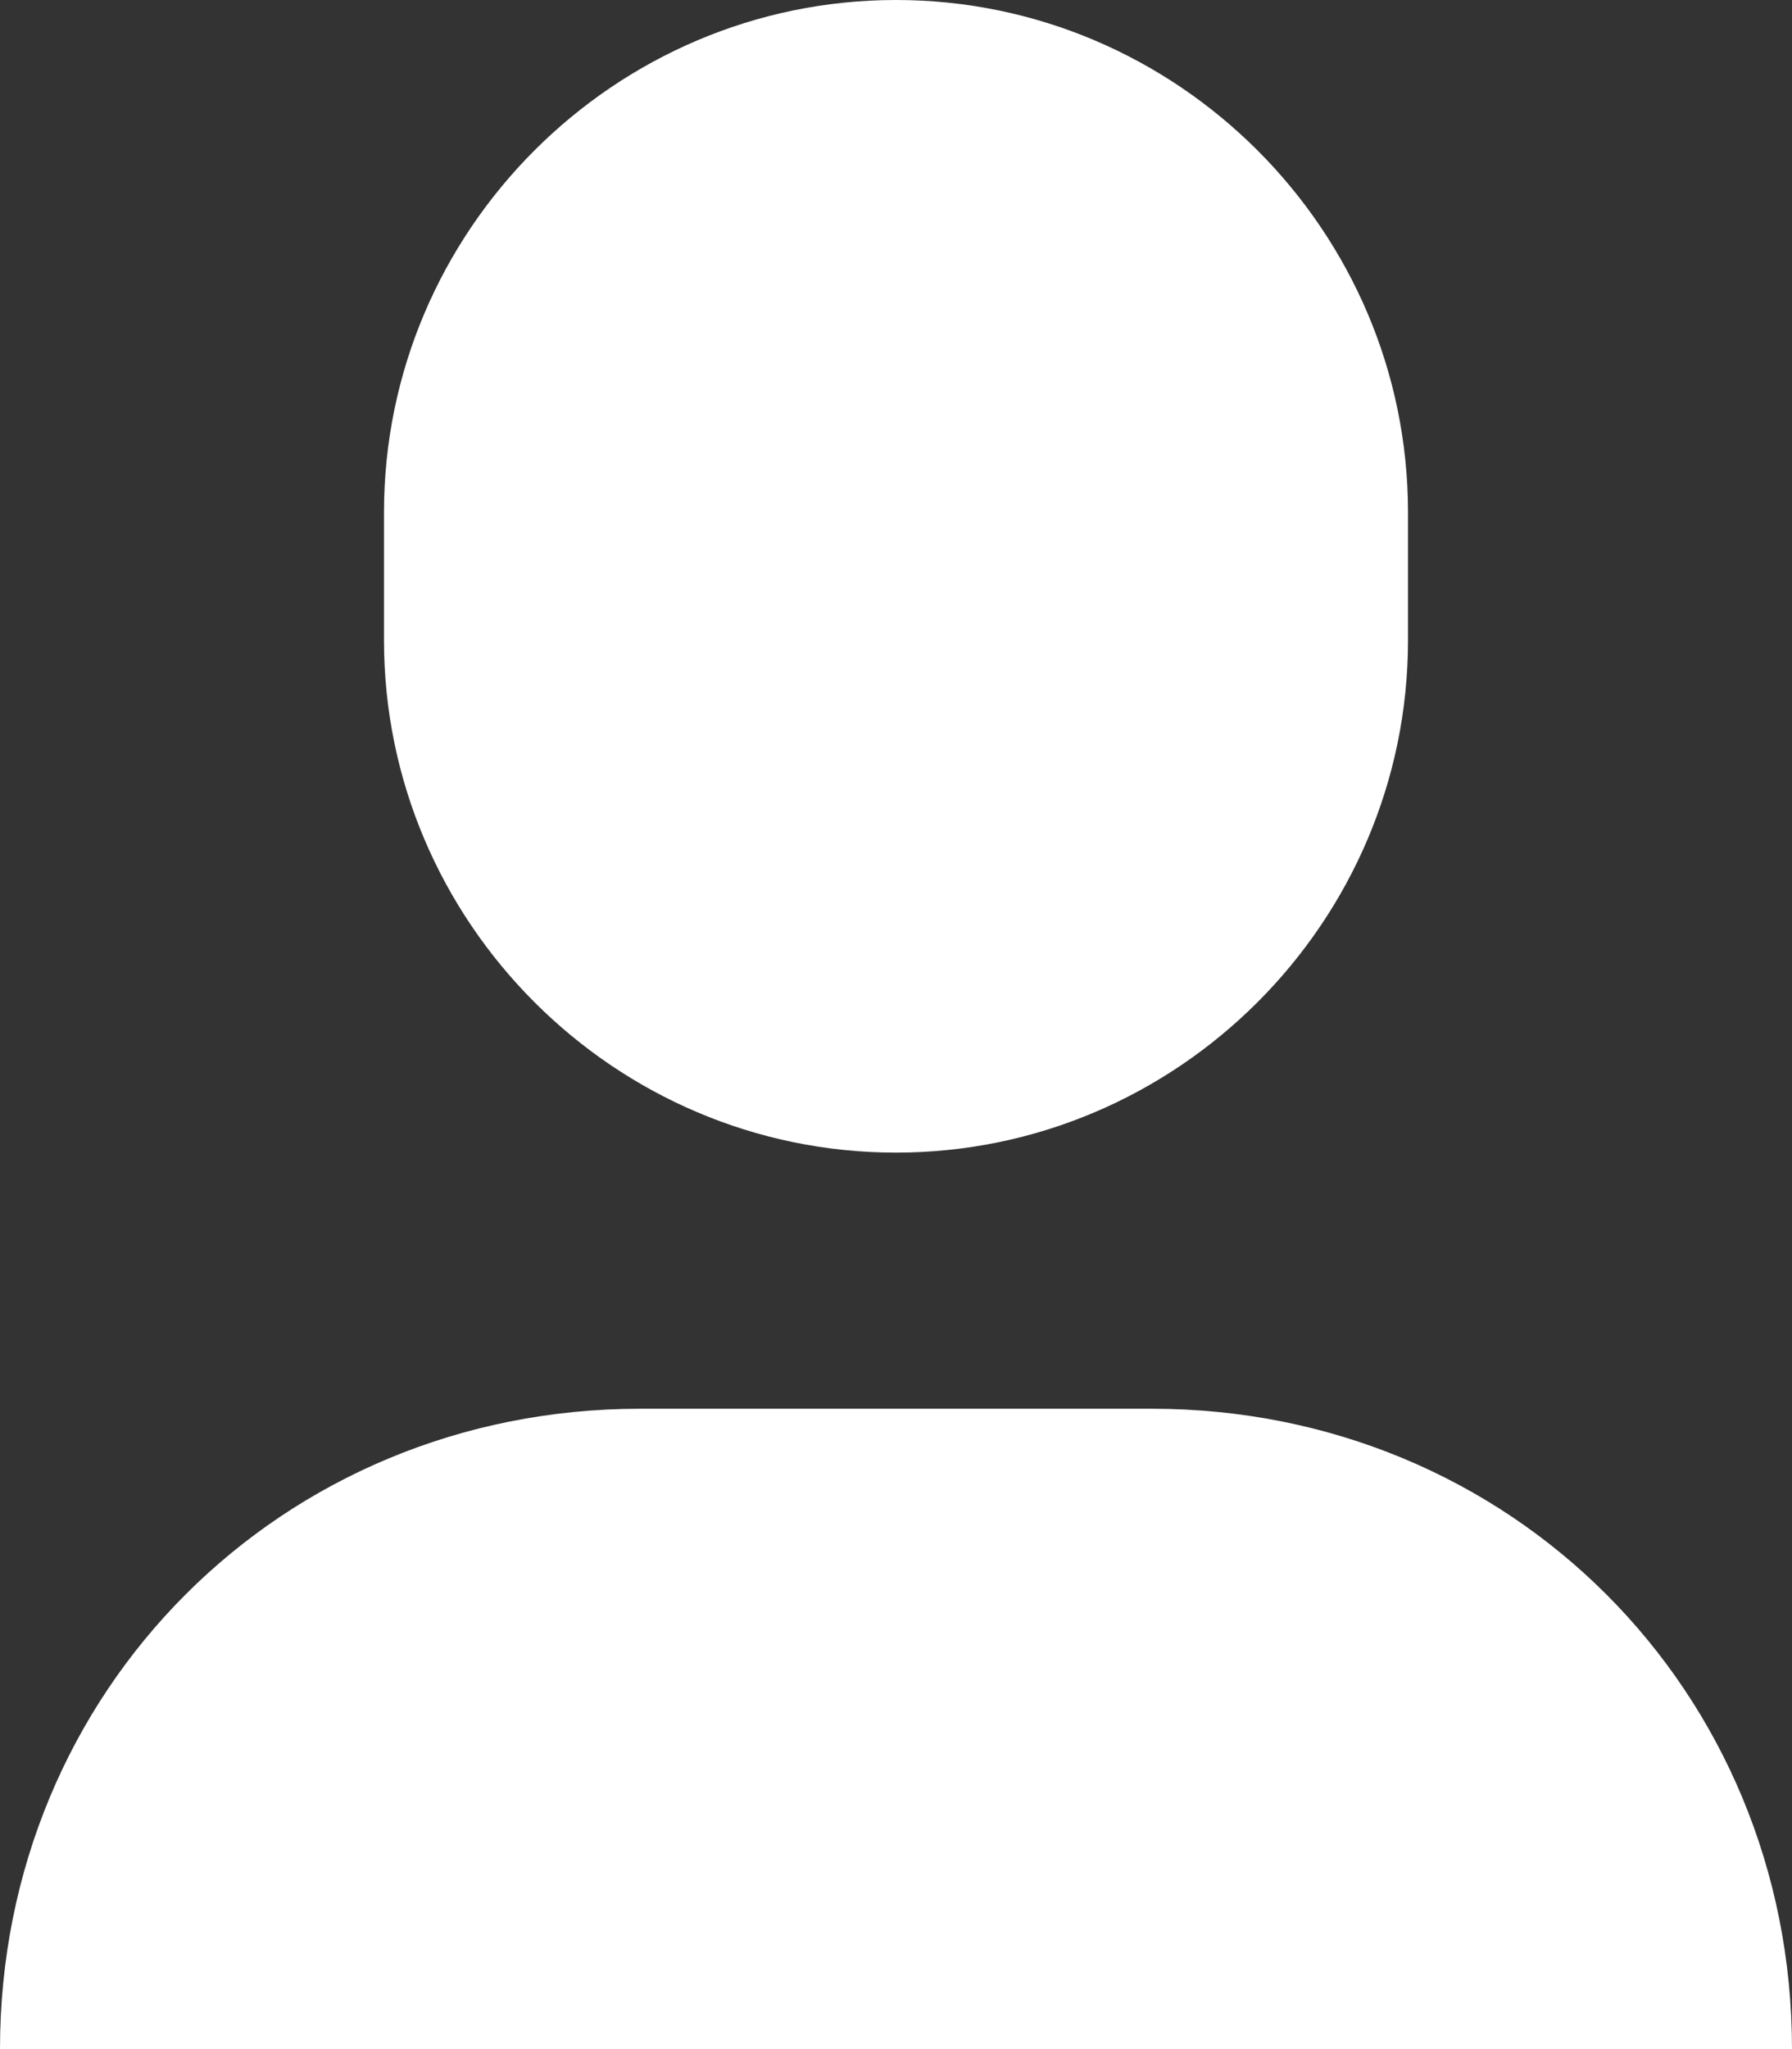
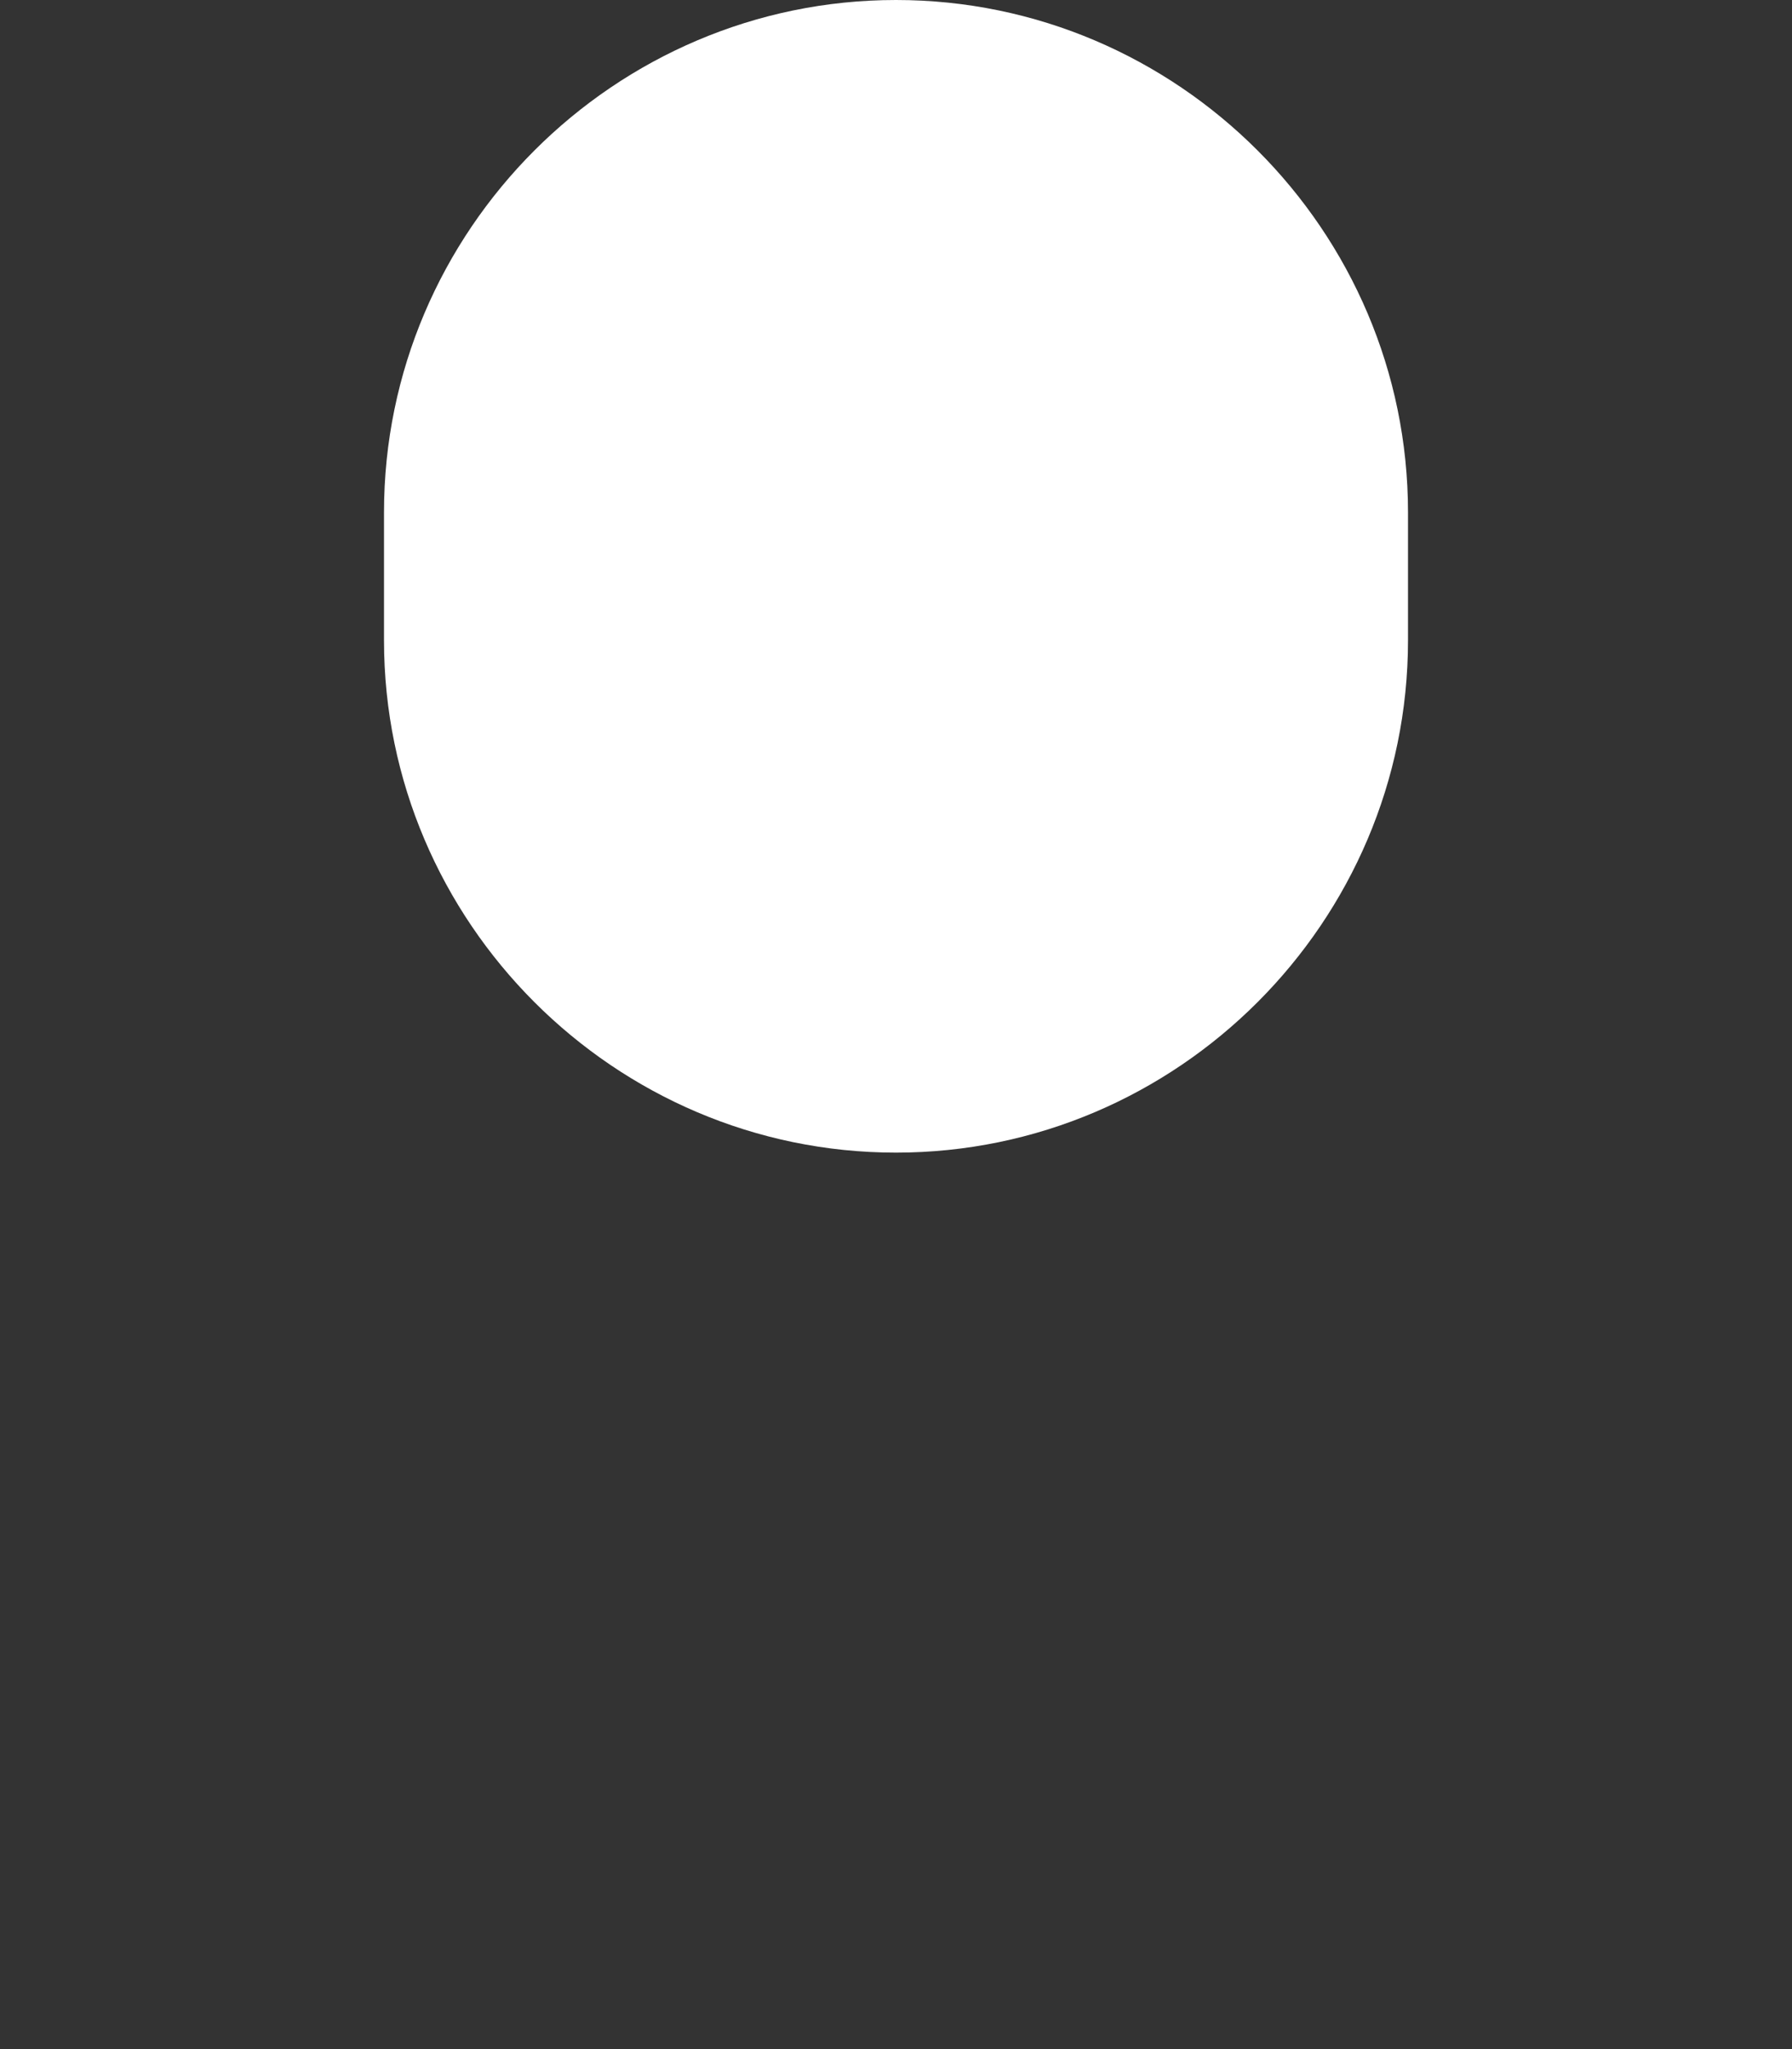
<svg xmlns="http://www.w3.org/2000/svg" width="14px" height="16px" viewBox="0 0 14 16" version="1.1">
  <rect x="0" y="0" width="14" height="16" fill="#333333" stroke="none" />
  <title>EB4335AF-65CC-44ED-BCD3-91E3155E3724</title>
  <desc>Created with sketchtool.</desc>
  <defs />
  <g id="Page-1" stroke="none" stroke-width="1" fill="none" fill-rule="evenodd">
    <g id="CIM-2" transform="translate(-1108, -772)" fill="#FFFFFF" fill-rule="nonzero">
      <g id="user" transform="translate(1108, 772)">
-         <path d="M7,9 C4.8,9 3,7.2 3,5 L3,4 C3,1.8 4.8,0 7,0 C9.2,0 11,1.8 11,4 L11,5 C11,7.2 9.2,9 7,9 Z" id="Shape" />
-         <path d="M9,11 L5,11 C2.2,11 0,13.2 0,16 L14,16 C14,13.2 11.8,11 9,11 Z" id="Shape" />
+         <path d="M7,9 C4.8,9 3,7.2 3,5 L3,4 C3,1.8 4.8,0 7,0 C9.2,0 11,1.8 11,4 L11,5 C11,7.2 9.2,9 7,9 " id="Shape" />
      </g>
    </g>
  </g>
</svg>